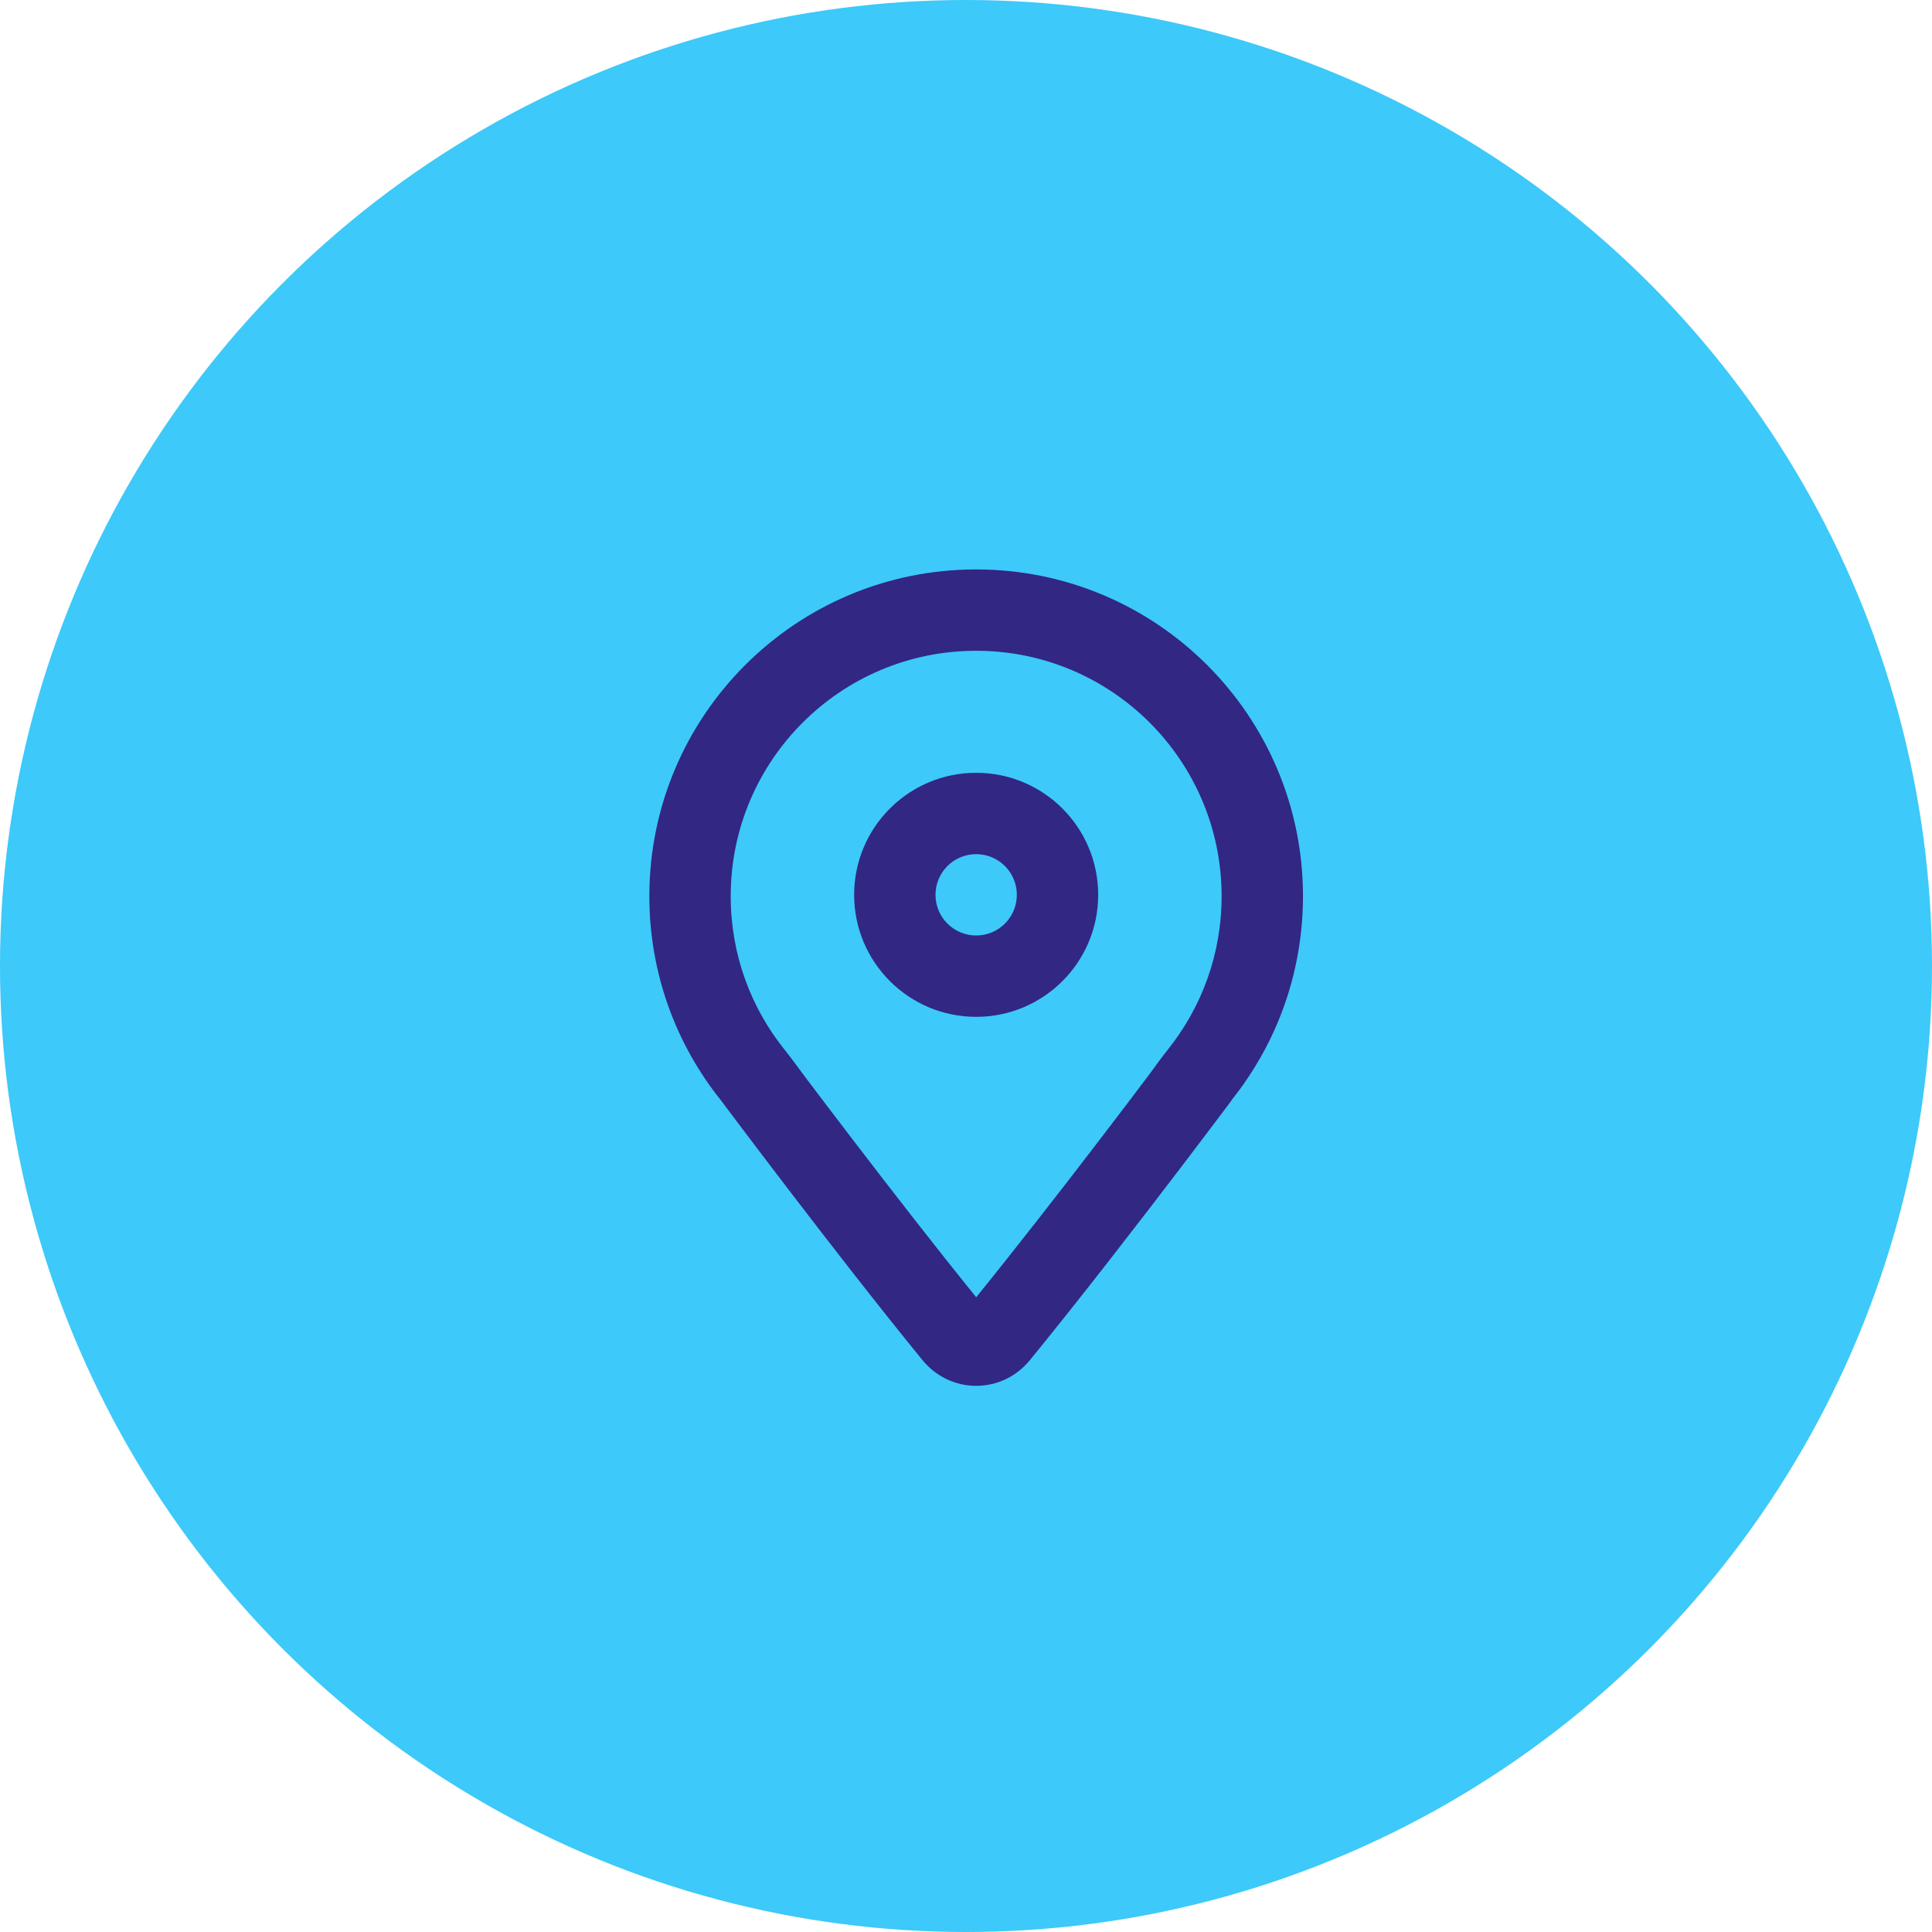
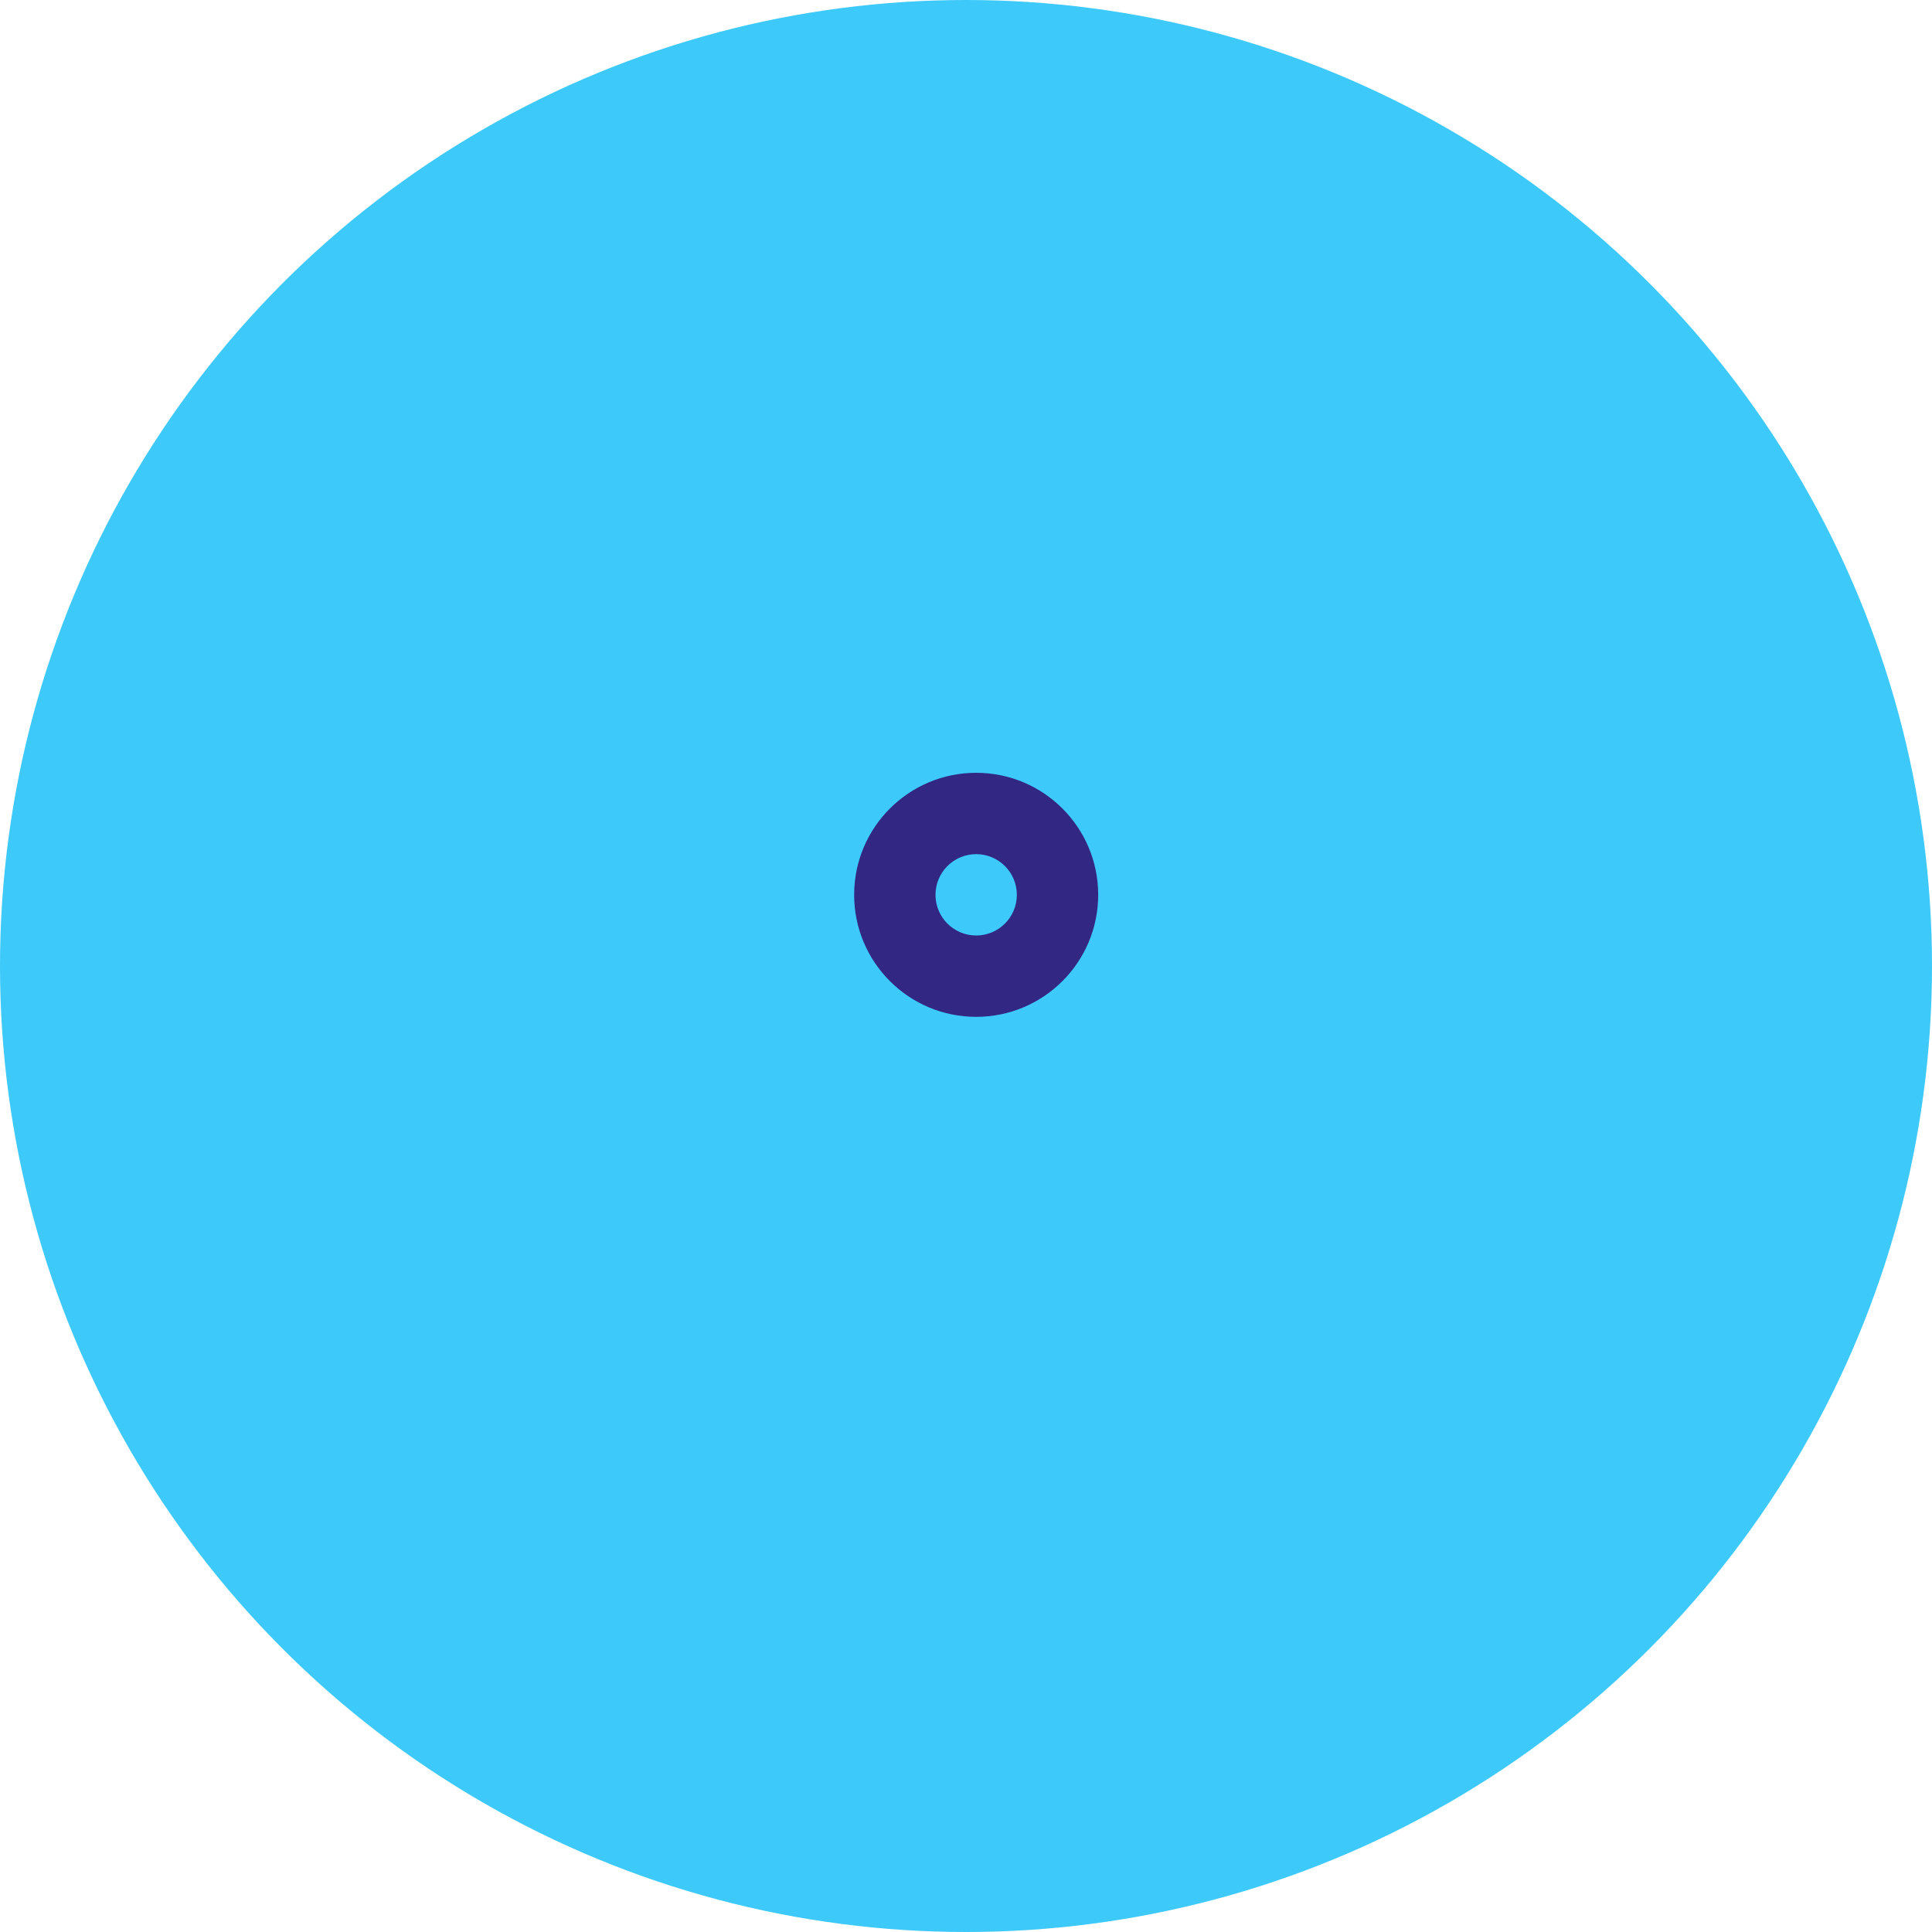
<svg xmlns="http://www.w3.org/2000/svg" width="95" height="95" viewBox="0 0 95 95" fill="none">
  <circle cx="47.5" cy="47.5" r="47.5" fill="#3DC9F9" />
-   <path fill-rule="evenodd" clip-rule="evenodd" d="M57.424 51.611C59.081 49.544 60.069 46.928 60.069 44.07C60.069 37.404 54.666 32 48 32C41.334 32 35.93 37.404 35.93 44.07C35.93 46.928 36.919 49.544 38.575 51.611L38.587 51.625C38.938 52.062 39.263 52.523 39.6 52.97C40.186 53.747 41.013 54.838 41.973 56.092C43.762 58.431 45.997 61.313 48.001 63.788C50.013 61.308 52.252 58.421 54.045 56.08C55.007 54.824 55.834 53.731 56.421 52.954C56.757 52.509 57.075 52.046 57.424 51.611ZM60.551 54.118C60.551 54.118 60.547 54.122 60.545 54.126C60.443 54.263 59.502 55.519 58.139 57.309C56.117 59.964 53.166 63.792 50.643 66.879C49.263 68.567 46.738 68.566 45.358 66.877C41.046 61.597 35.468 54.129 35.468 54.129L35.455 54.113C33.25 51.362 31.93 47.87 31.93 44.07C31.93 35.195 39.125 28 48 28C56.875 28 64.07 35.195 64.07 44.07C64.07 46.434 63.559 48.679 62.642 50.701C62.087 51.924 61.383 53.065 60.554 54.101L60.548 54.109L60.545 54.113H60.554L60.551 54.118Z" fill="#322783" />
  <path fill-rule="evenodd" clip-rule="evenodd" d="M48 46C49.105 46 50 45.105 50 44C50 42.895 49.105 42 48 42C46.895 42 46 42.895 46 44C46 45.105 46.895 46 48 46ZM54 44C54 47.314 51.314 50 48 50C44.686 50 42 47.314 42 44C42 40.686 44.686 38 48 38C51.314 38 54 40.686 54 44Z" fill="#322783" />
</svg>